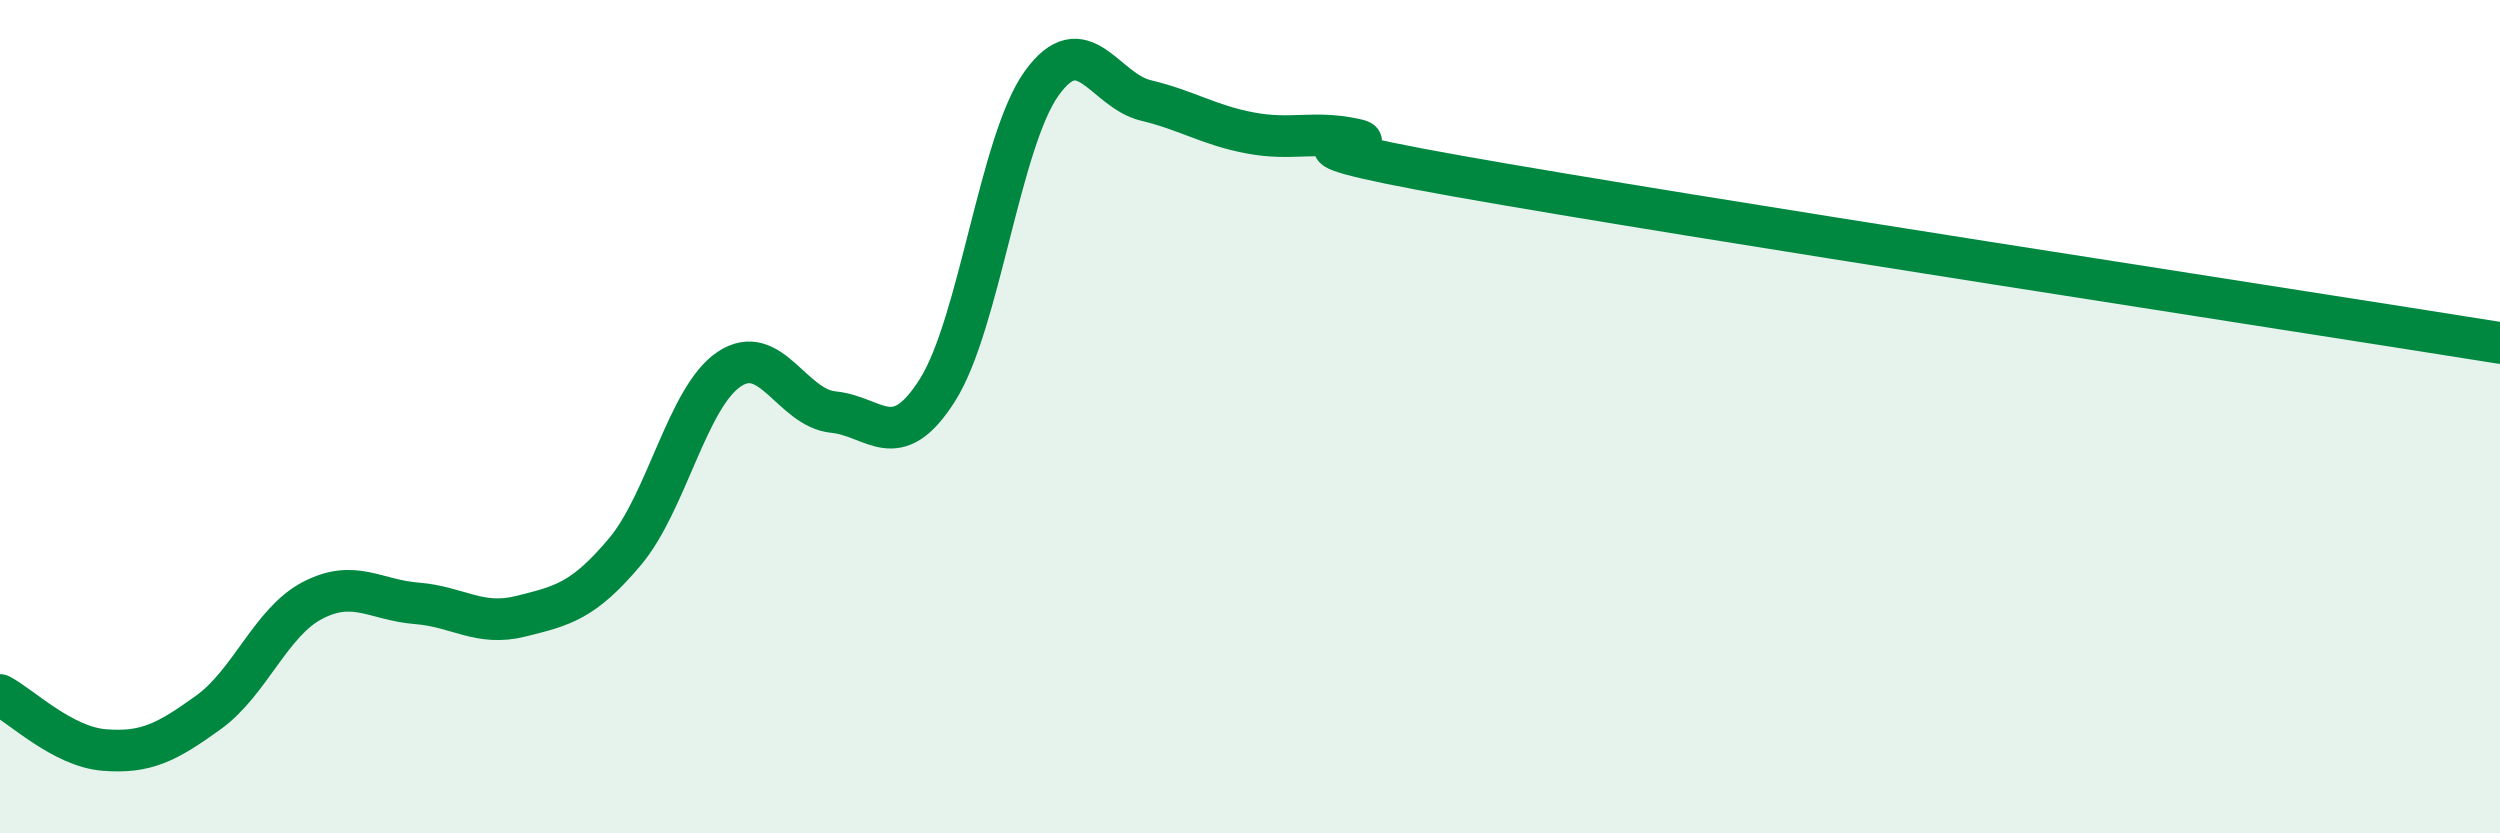
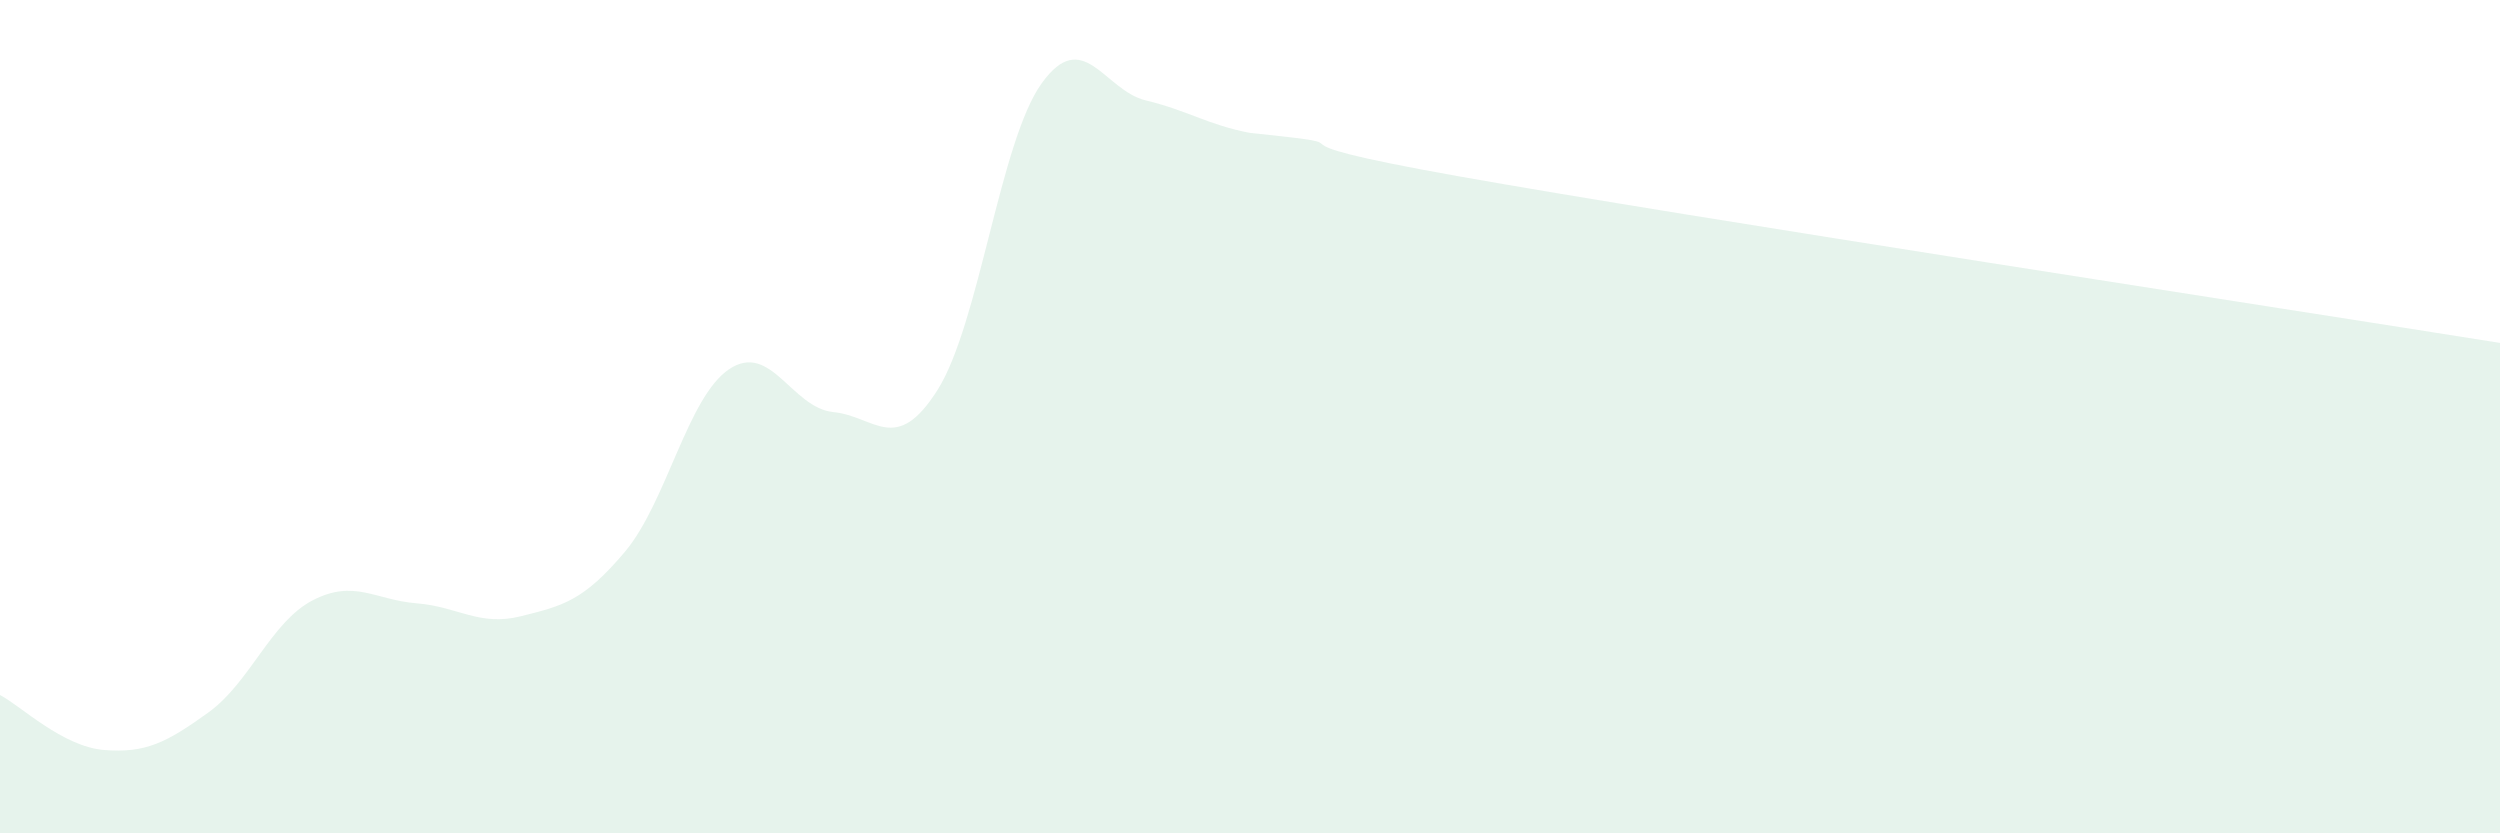
<svg xmlns="http://www.w3.org/2000/svg" width="60" height="20" viewBox="0 0 60 20">
-   <path d="M 0,16.68 C 0.5,16.94 1.5,17.92 2.5,18 C 3.5,18.08 4,17.82 5,17.1 C 6,16.38 6.5,14.93 7.5,14.41 C 8.5,13.89 9,14.4 10,14.48 C 11,14.56 11.5,15.04 12.5,14.79 C 13.5,14.54 14,14.43 15,13.24 C 16,12.05 16.5,9.53 17.5,8.86 C 18.5,8.19 19,9.79 20,9.89 C 21,9.99 21.5,10.94 22.5,9.36 C 23.5,7.78 24,3.39 25,2 C 26,0.61 26.5,2.17 27.5,2.41 C 28.5,2.65 29,3 30,3.19 C 31,3.38 31.5,3.13 32.5,3.34 C 33.5,3.55 29.5,3.25 35,4.23 C 40.5,5.21 55,7.43 60,8.23L60 20L0 20Z" fill="#008740" opacity="0.1" stroke-linecap="round" stroke-linejoin="round" />
-   <path d="M 0,16.68 C 0.5,16.94 1.5,17.92 2.5,18 C 3.5,18.08 4,17.82 5,17.1 C 6,16.38 6.5,14.93 7.5,14.41 C 8.5,13.89 9,14.4 10,14.48 C 11,14.56 11.5,15.04 12.5,14.79 C 13.5,14.54 14,14.43 15,13.24 C 16,12.05 16.5,9.53 17.5,8.86 C 18.5,8.19 19,9.79 20,9.89 C 21,9.99 21.5,10.94 22.5,9.36 C 23.5,7.78 24,3.39 25,2 C 26,0.61 26.5,2.17 27.5,2.41 C 28.5,2.65 29,3 30,3.19 C 31,3.38 31.5,3.13 32.5,3.34 C 33.5,3.55 29.5,3.25 35,4.23 C 40.5,5.21 55,7.43 60,8.23" stroke="#008740" stroke-width="1" fill="none" stroke-linecap="round" stroke-linejoin="round" />
+   <path d="M 0,16.68 C 0.5,16.94 1.5,17.92 2.5,18 C 3.5,18.08 4,17.82 5,17.1 C 6,16.38 6.5,14.93 7.5,14.41 C 8.5,13.89 9,14.4 10,14.48 C 11,14.56 11.5,15.04 12.5,14.79 C 13.5,14.54 14,14.43 15,13.24 C 16,12.05 16.5,9.53 17.5,8.86 C 18.5,8.19 19,9.79 20,9.89 C 21,9.99 21.5,10.94 22.5,9.36 C 23.5,7.78 24,3.39 25,2 C 26,0.61 26.5,2.17 27.5,2.41 C 28.5,2.65 29,3 30,3.19 C 33.5,3.55 29.5,3.25 35,4.23 C 40.5,5.21 55,7.43 60,8.23L60 20L0 20Z" fill="#008740" opacity="0.1" stroke-linecap="round" stroke-linejoin="round" />
</svg>